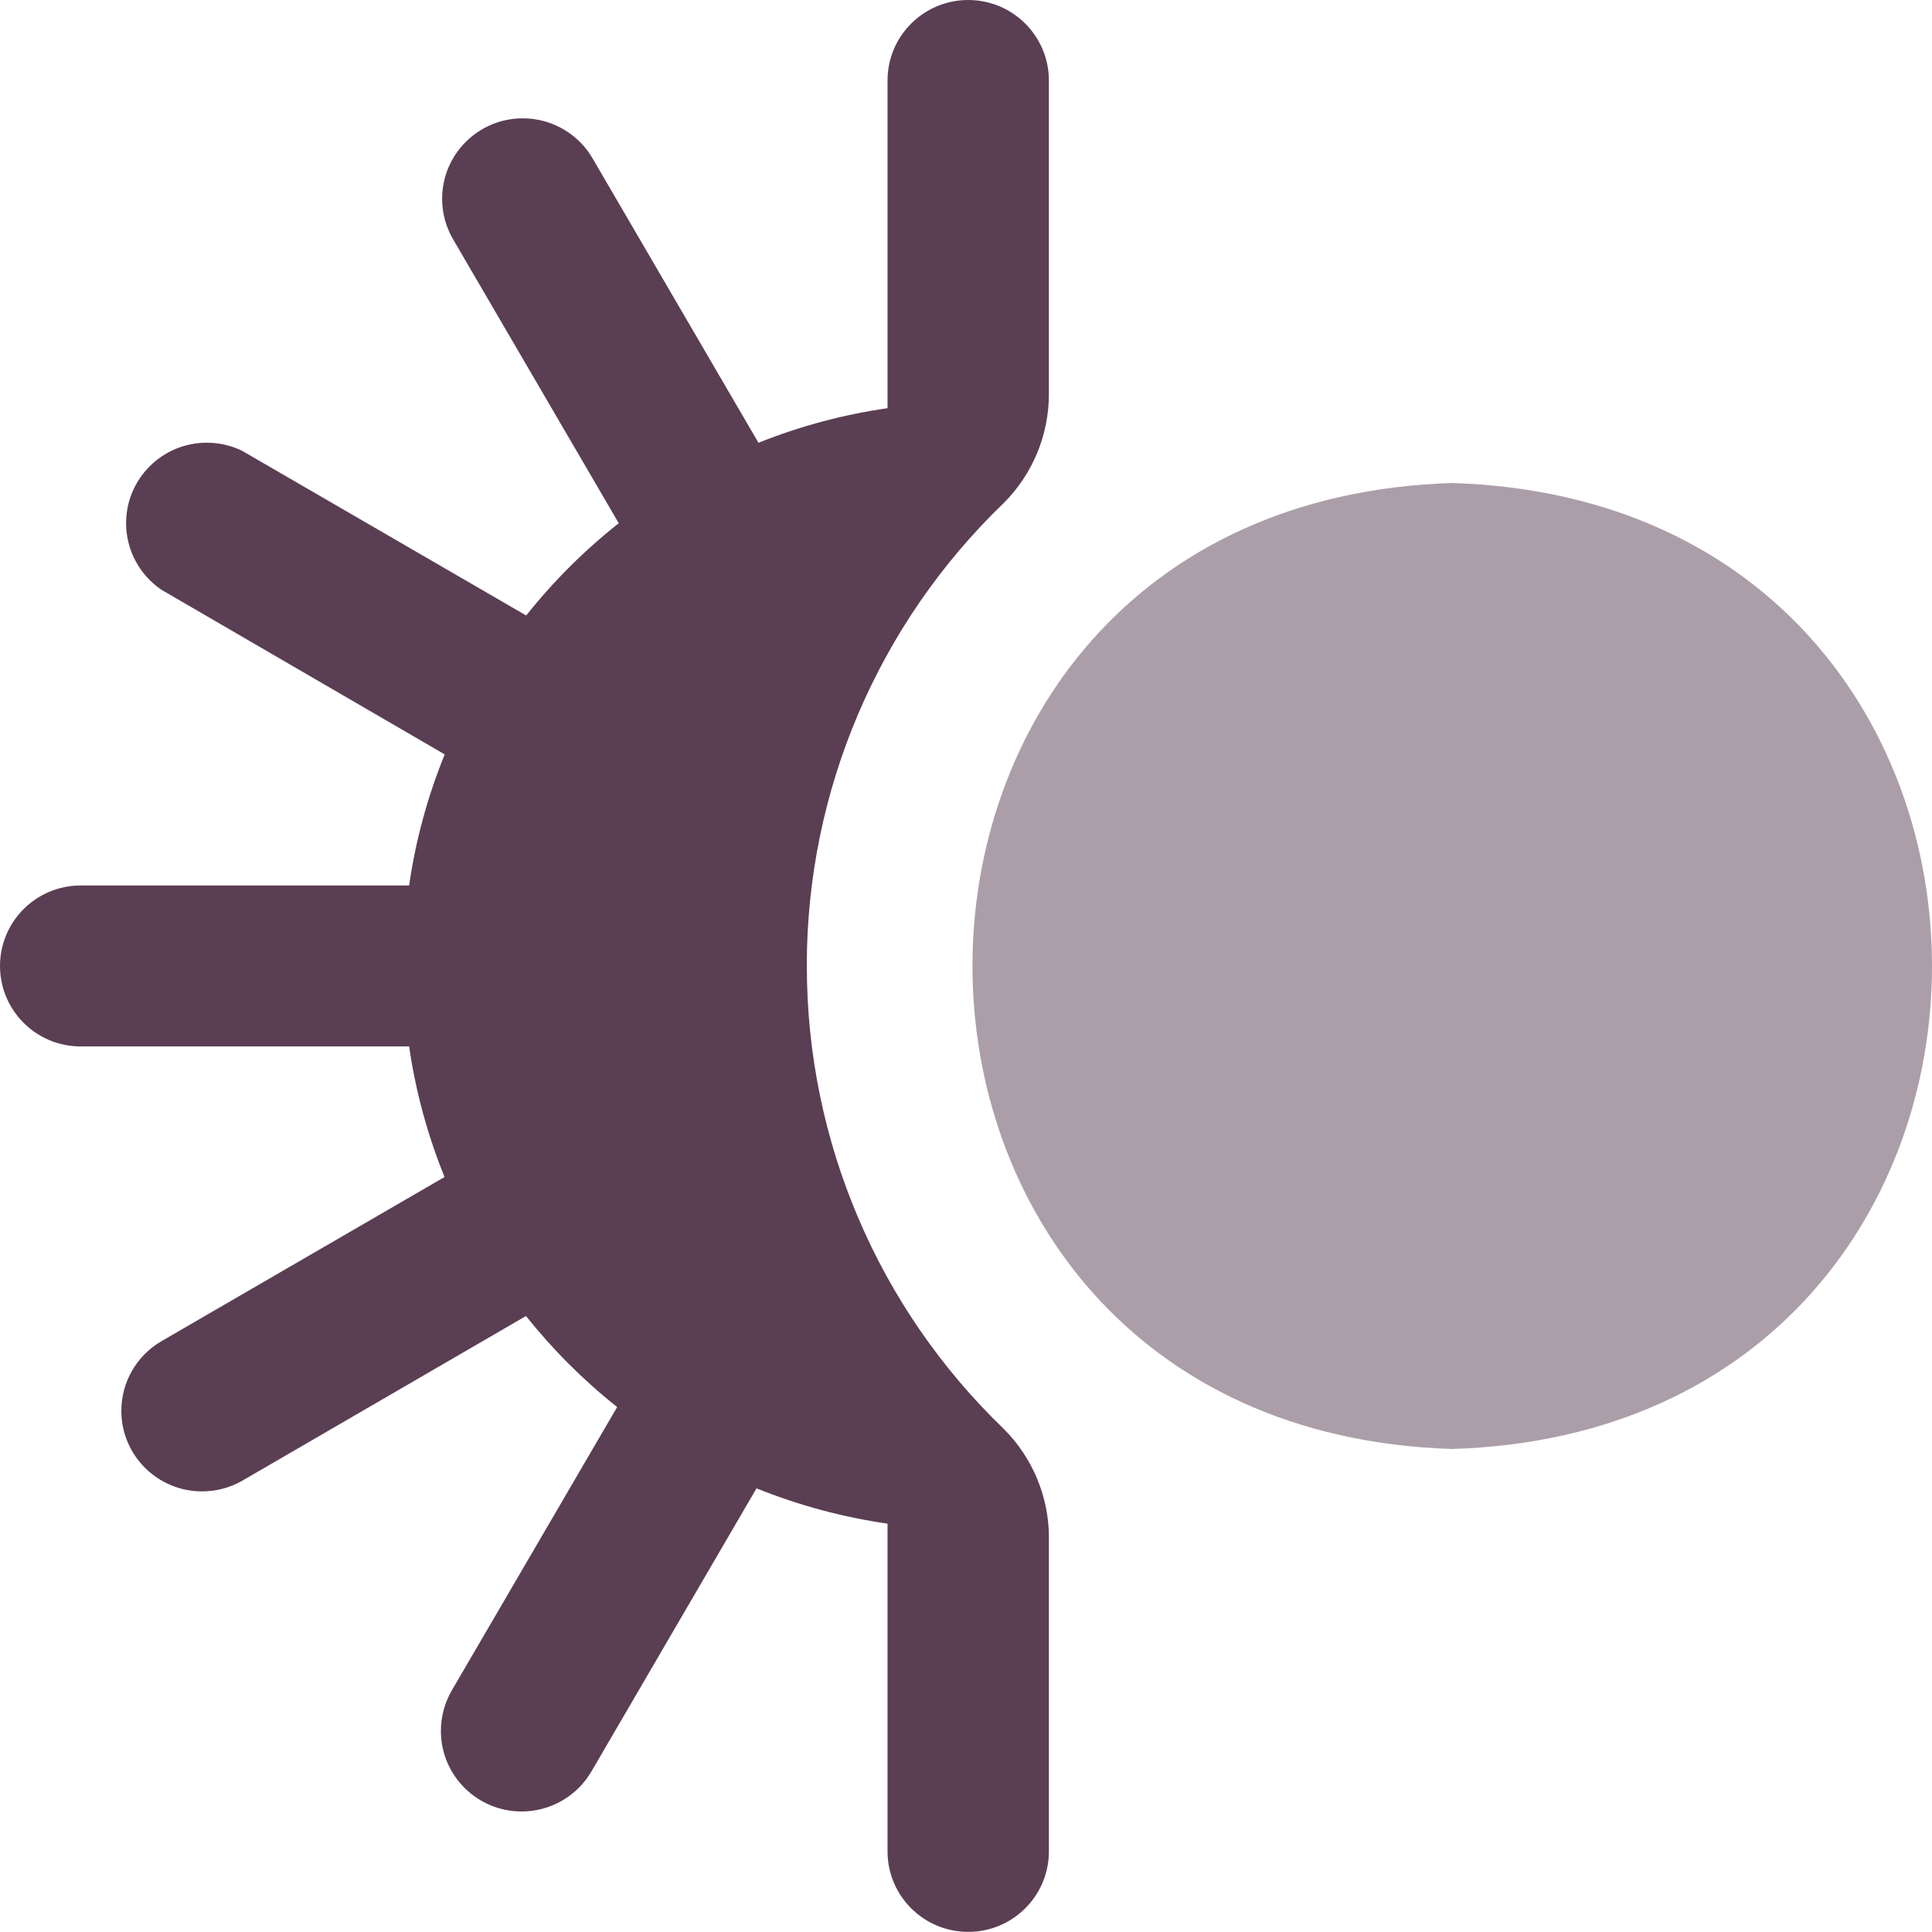
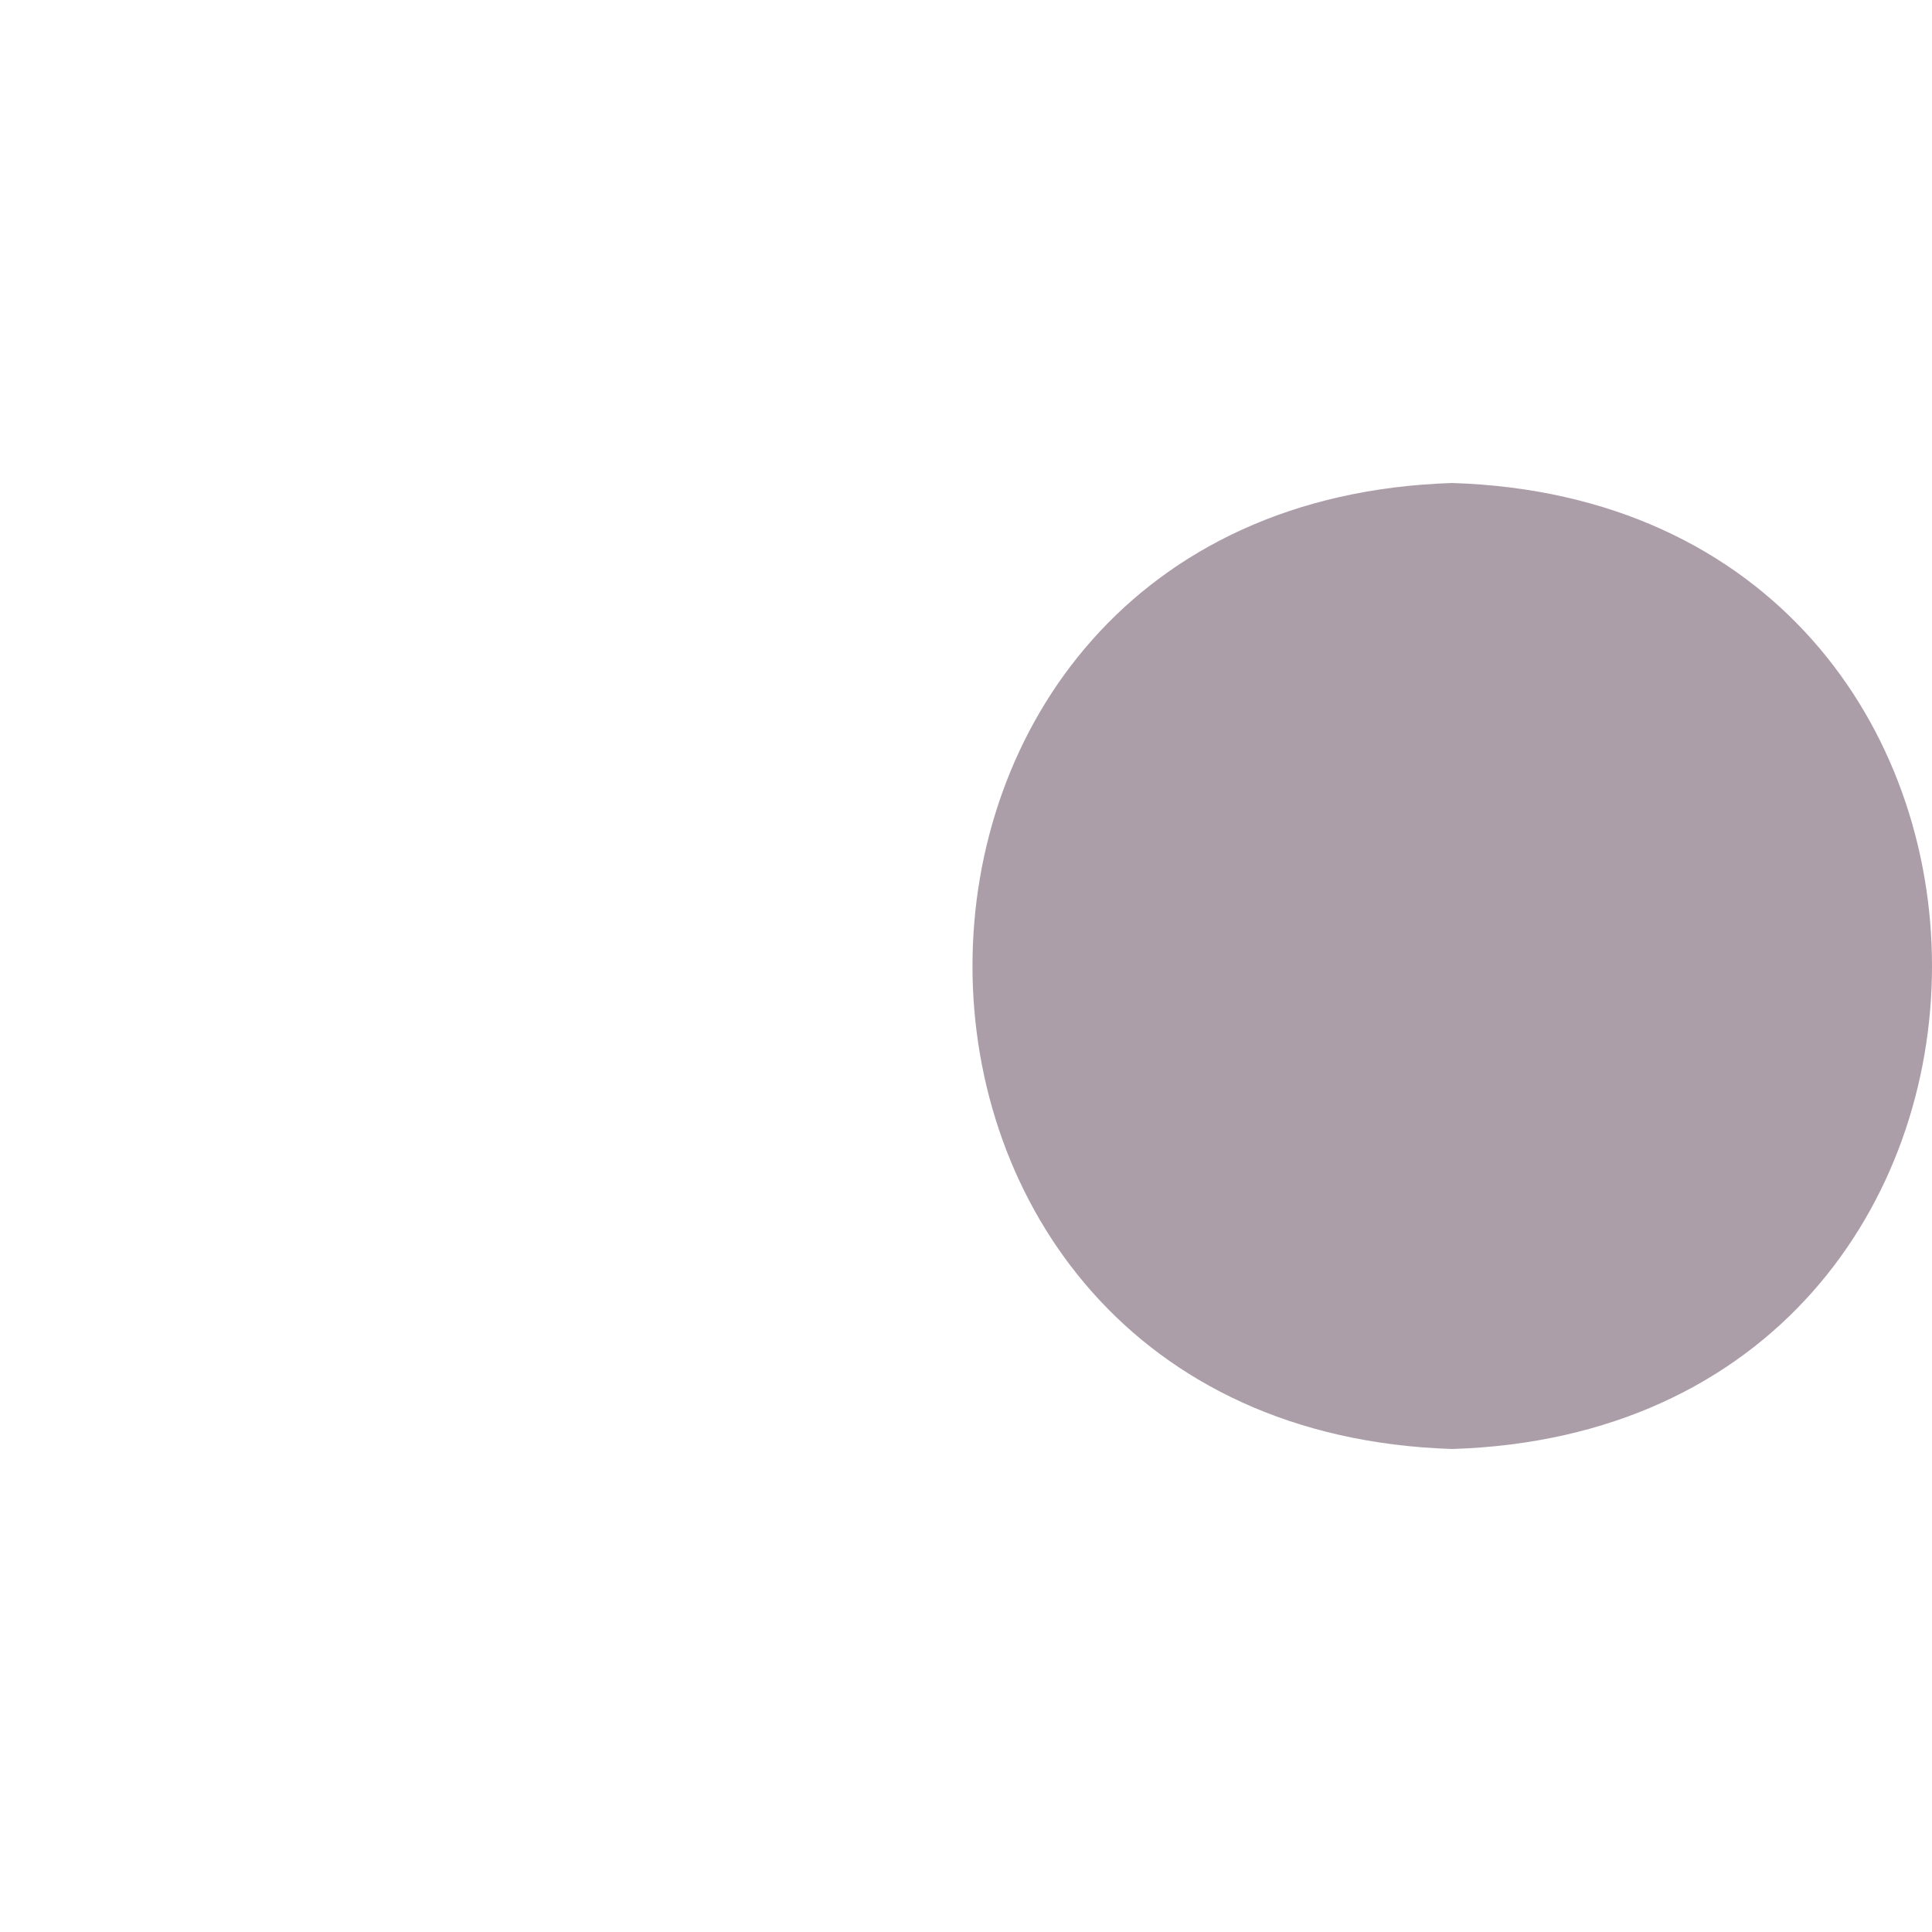
<svg xmlns="http://www.w3.org/2000/svg" xml:space="preserve" width="0.5in" height="0.5in" version="1.1" style="shape-rendering:geometricPrecision; text-rendering:geometricPrecision; image-rendering:optimizeQuality; fill-rule:evenodd; clip-rule:evenodd" viewBox="0 0 500 500" data-name="Layer 1">
  <defs>
    <style type="text/css">
   
    .fil0 {fill:#5A3E54;fill-rule:nonzero}
    .fil1 {fill:#5A3E54;fill-rule:nonzero;fill-opacity:0.502}
   
  </style>
  </defs>
  <g id="Layer_x0020_1">
    <g id="_2525433936000">
-       <path class="fil0" d="M208.8 250c0,-0.06 0,-0.12 0,-0.18 0,-45.15 18.44,-88.38 51.02,-119.69 7.44,-7.47 11.63,-17.58 11.63,-28.12 0,-0.23 -0,-0.47 -0,-0.7l-0 -80.48c0,-11.5 -9.35,-20.83 -20.88,-20.83 -11.53,0 -20.88,9.33 -20.88,20.83l0 84.81c-11.44,1.64 -22.69,4.66 -33.4,8.95l-42.71 -73.22c-3.67,-6.63 -10.68,-10.75 -18.28,-10.75 -11.52,0 -20.88,9.33 -20.88,20.83 0,3.84 1.07,7.61 3.07,10.88l42.64 73.08c-8.87,7.01 -16.93,15.04 -23.95,23.88l-73.54 -42.63c-2.84,-1.38 -5.97,-2.09 -9.13,-2.09 -11.53,0 -20.88,9.33 -20.88,20.83 0,6.89 3.43,13.35 9.13,17.22l73.33 42.62c-4.42,10.88 -7.55,22.29 -9.21,33.92l-85 0c-11.53,0 -20.88,9.33 -20.88,20.83 0,11.5 9.35,20.83 20.88,20.83l85 0c1.67,11.57 4.77,22.96 9.17,33.79l-73.29 42.5c-6.41,3.74 -10.36,10.59 -10.36,18.01 0,11.52 9.36,20.85 20.9,20.85 3.7,0 7.35,-0.98 10.55,-2.85l73.27 -42.54c6.94,8.7 14.87,16.65 23.6,23.56l-42.79 73.33c-1.85,3.19 -2.83,6.81 -2.83,10.49 0,11.52 9.36,20.85 20.9,20.85 7.44,0 14.32,-3.95 18.06,-10.36l42.72 -73.27c10.87,4.39 22.3,7.47 33.91,9.14l0 84.82c0,11.5 9.35,20.83 20.88,20.83 11.53,0 20.88,-9.33 20.88,-20.83l0 -80.48c0,-0.22 0.01,-0.46 0.01,-0.69 0,-10.54 -4.19,-20.65 -11.64,-28.12 -32.56,-31.31 -51.01,-74.55 -51.01,-119.69 0,-0.06 0,-0.12 0,-0.19l0 0z" />
      <path class="fil1" d="M375.84 375c-165.56,-5.25 -165.54,-244.77 0,-250 165.56,5.25 165.54,244.77 0,250z" />
    </g>
  </g>
</svg>